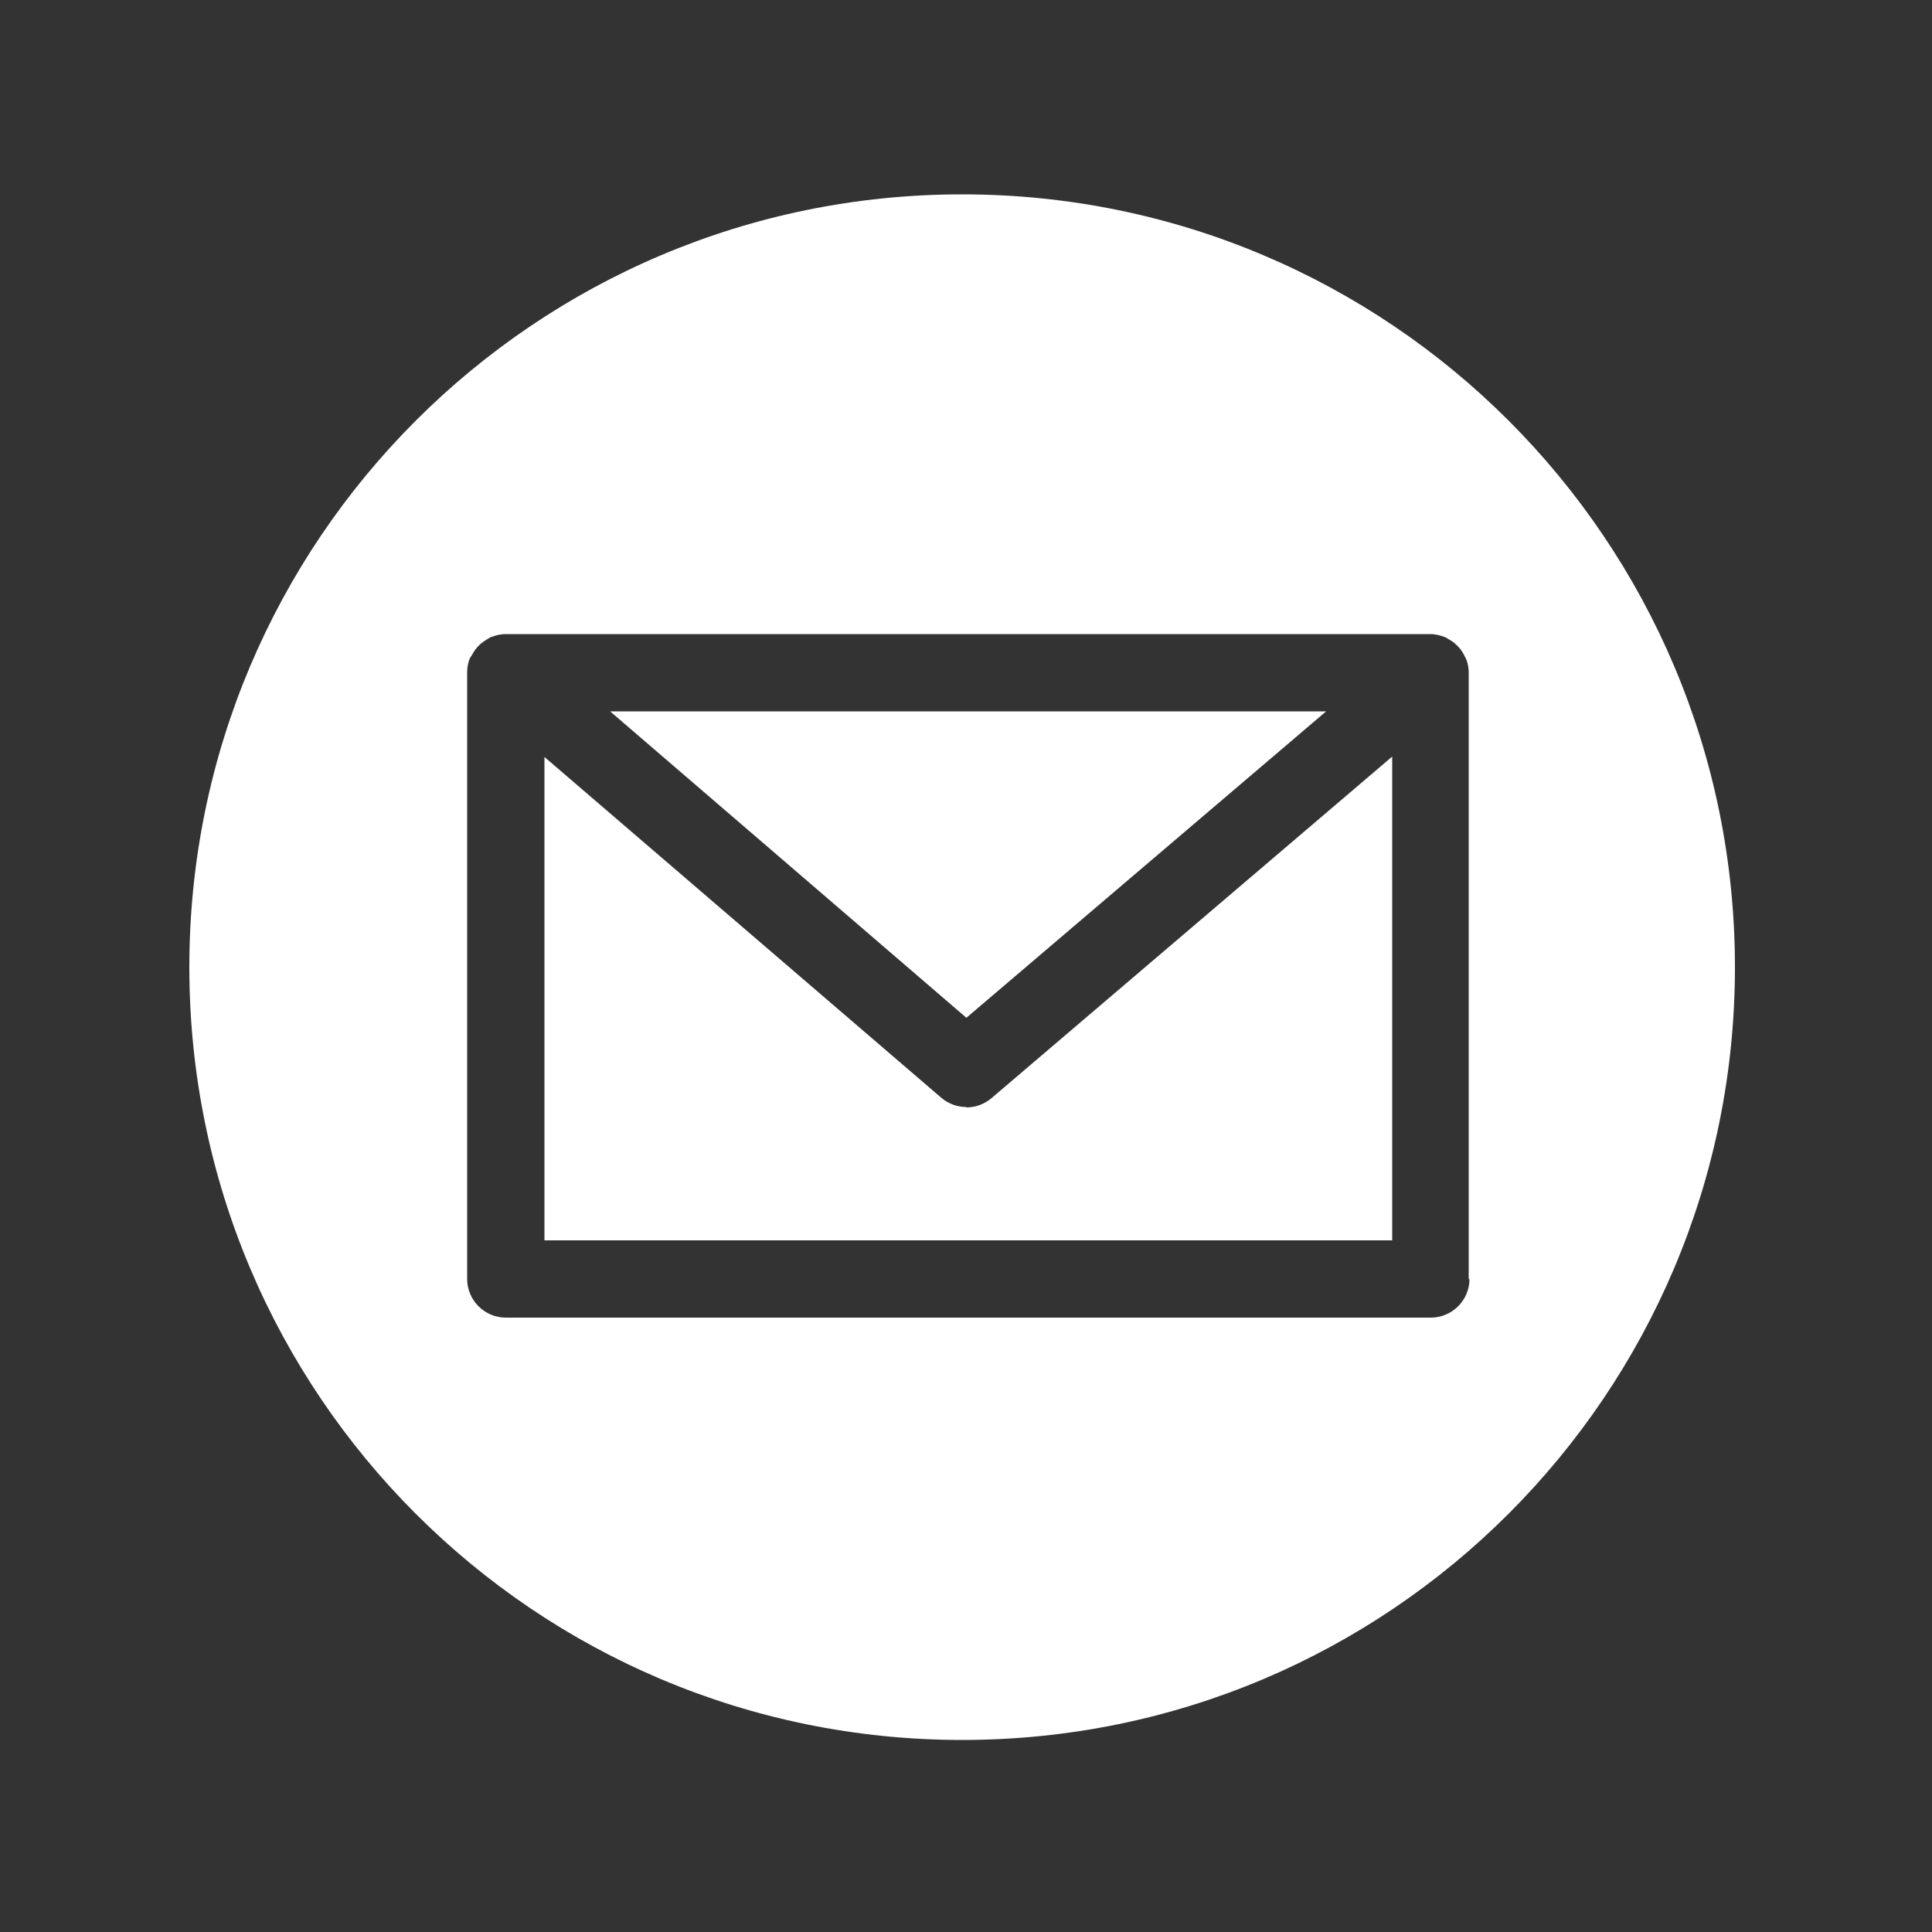
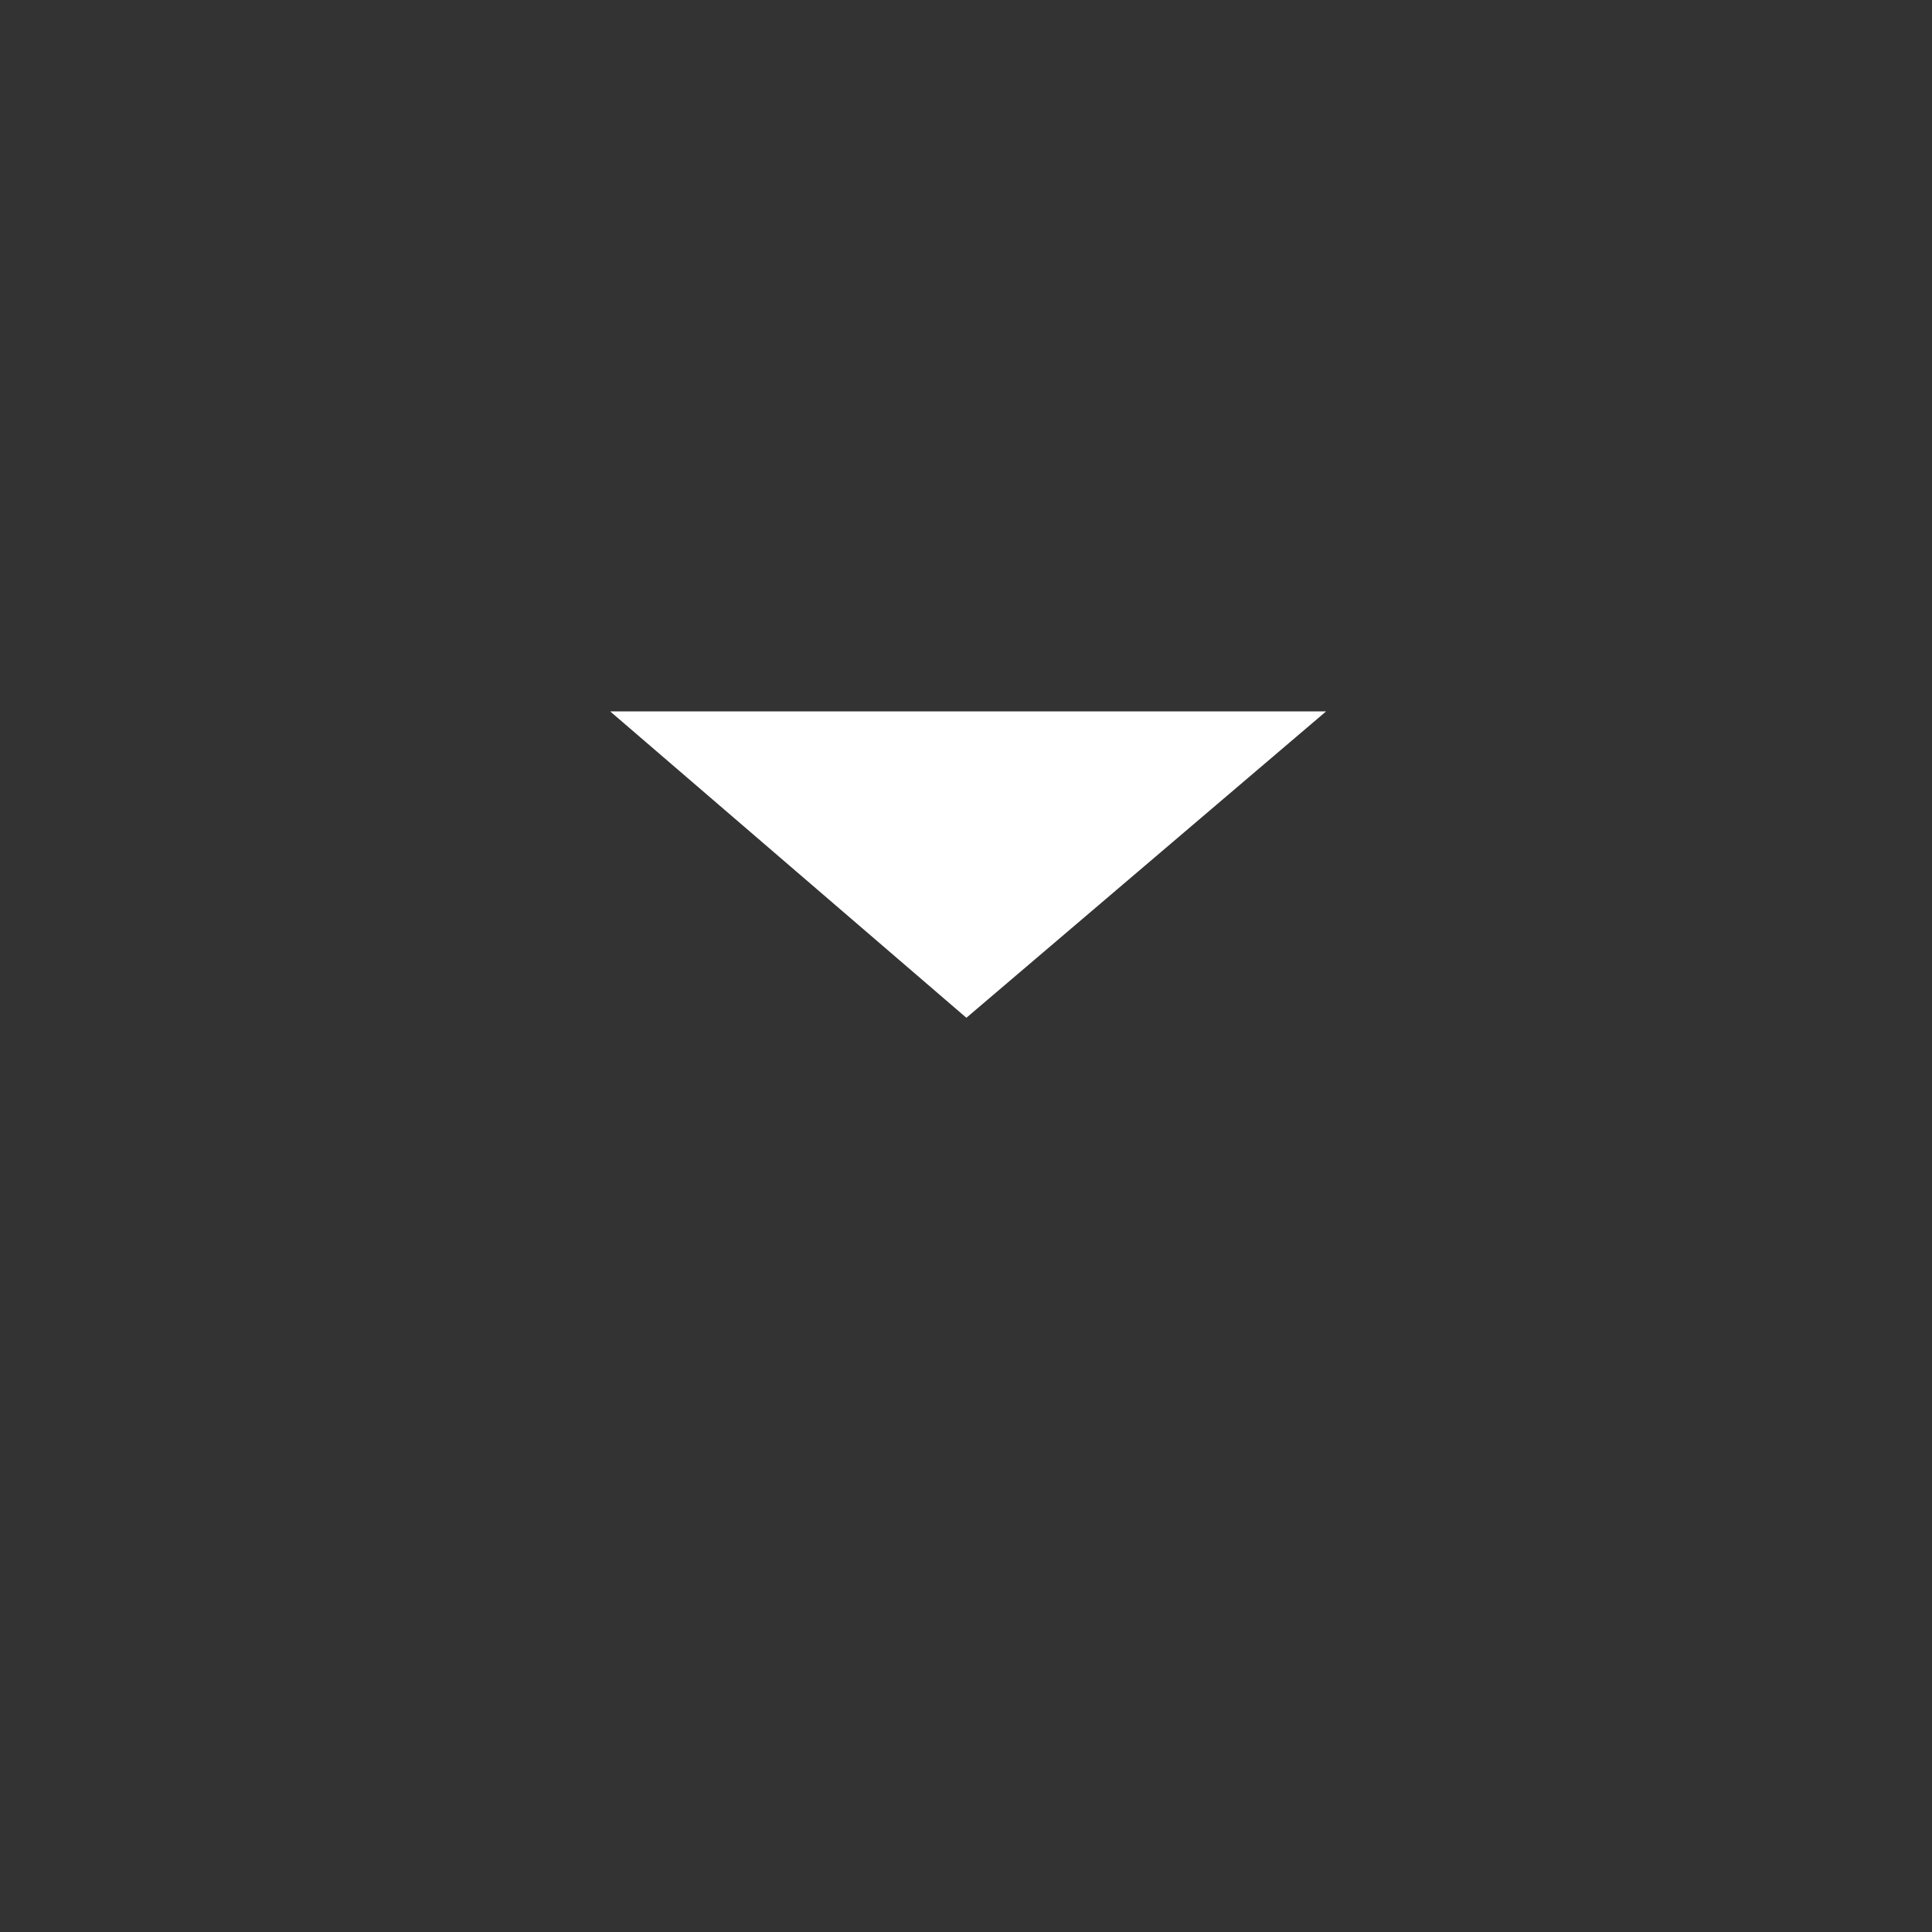
<svg xmlns="http://www.w3.org/2000/svg" id="Layer_1" data-name="Layer 1" viewBox="0 0 50 50">
  <rect x="0" y="0" width="50" height="50" fill="#333333" stroke="none" />
  <defs>
    <style>
      .cls-1 {
        fill: #fff;
        fill-rule: evenodd;
      }
    </style>
  </defs>
  <polygon class="cls-1" points="34.32 18.41 15.79 18.41 25.01 26.34 34.32 18.41" />
-   <path class="cls-1" d="M25.01,28.65c-.23,0-.46-.08-.65-.24l-10.27-8.82v12.51h21.94v-12.52l-10.37,8.84c-.19.16-.42.24-.65.24Z" />
-   <path class="cls-1" d="M24.9,5.03C13.86,5.03,4.9,13.98,4.9,25.03s8.95,20,20,20,20-8.95,20-20S35.95,5.03,24.9,5.03ZM38.03,33.1c0,.55-.45,1-1,1H13.09c-.55,0-1-.45-1-1v-15.69s0-.01,0-.02c0-.11.02-.22.06-.33,0,0,0-.01.01-.02.01-.03.03-.05.05-.08.04-.08.09-.15.14-.21.03-.03.05-.05.08-.08.06-.05.13-.1.2-.14.03-.02.06-.04.1-.05.11-.04.23-.07.35-.07h23.94c.12,0,.24.03.35.07.04.01.07.03.1.05.07.04.14.08.2.14.03.03.06.05.08.08.06.06.11.14.15.22.01.03.03.05.04.08,0,0,0,.01.01.02.04.11.06.22.06.33,0,0,0,.01,0,.02v15.69Z" />
</svg>